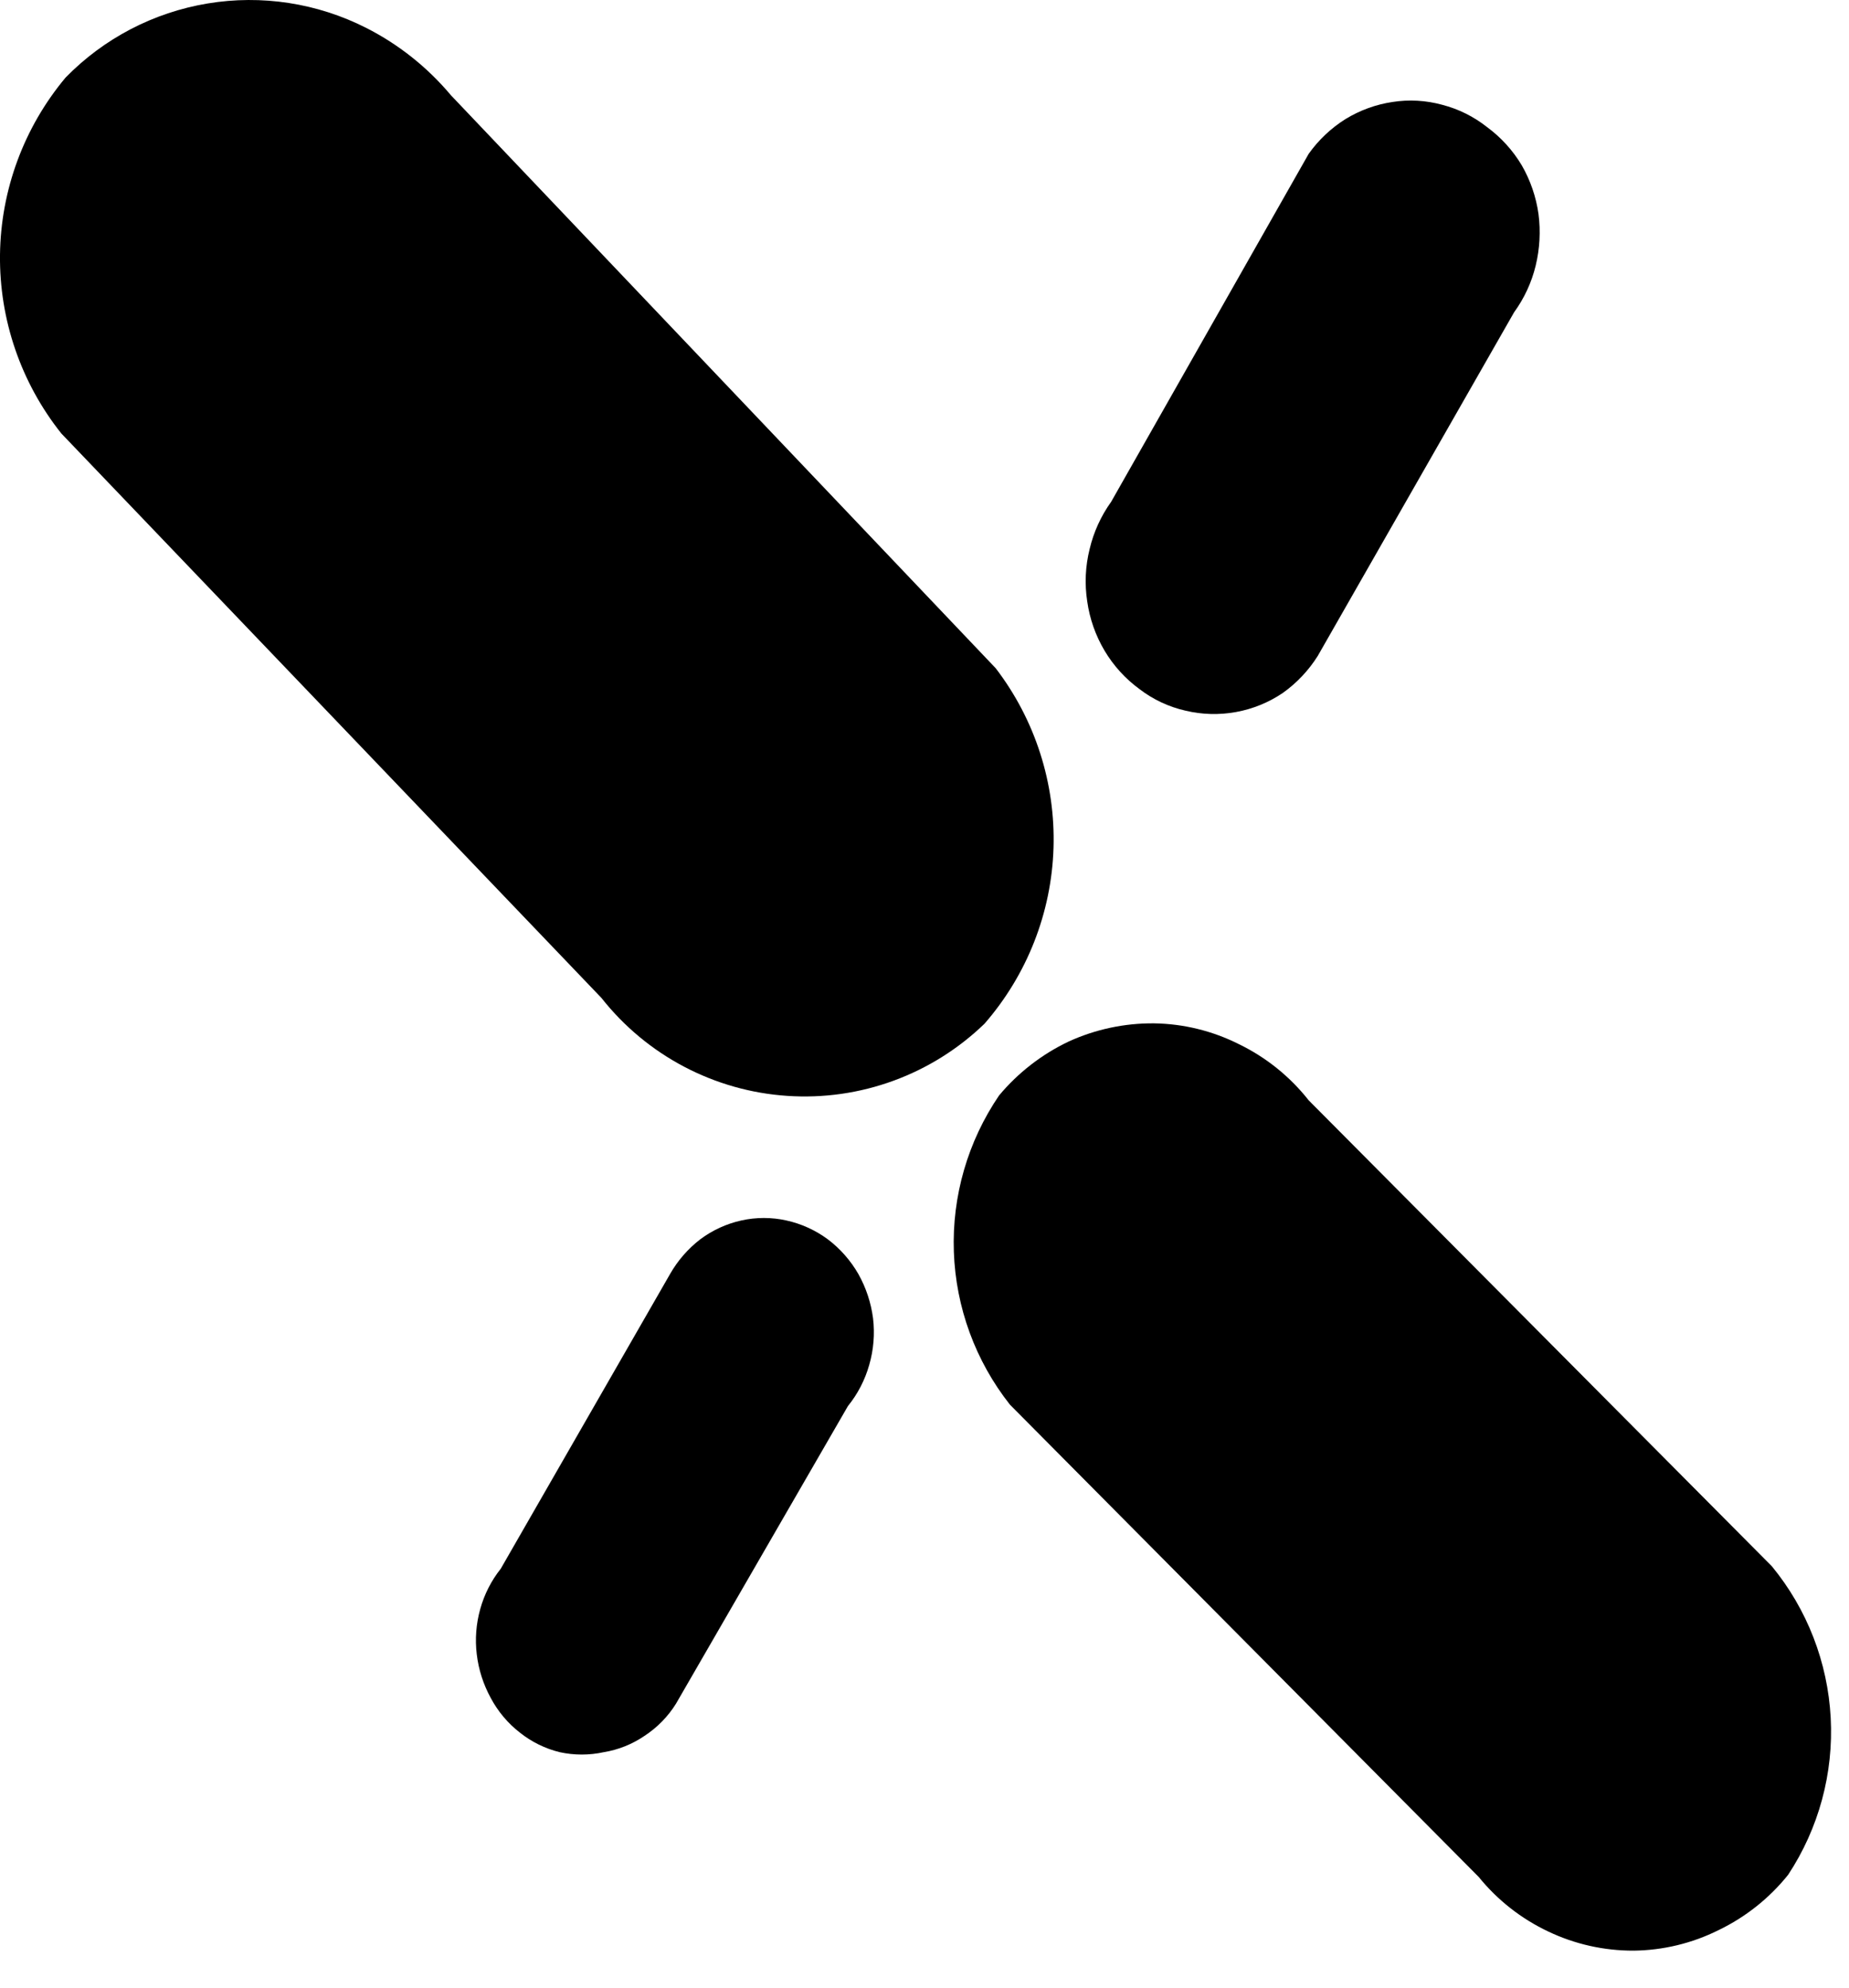
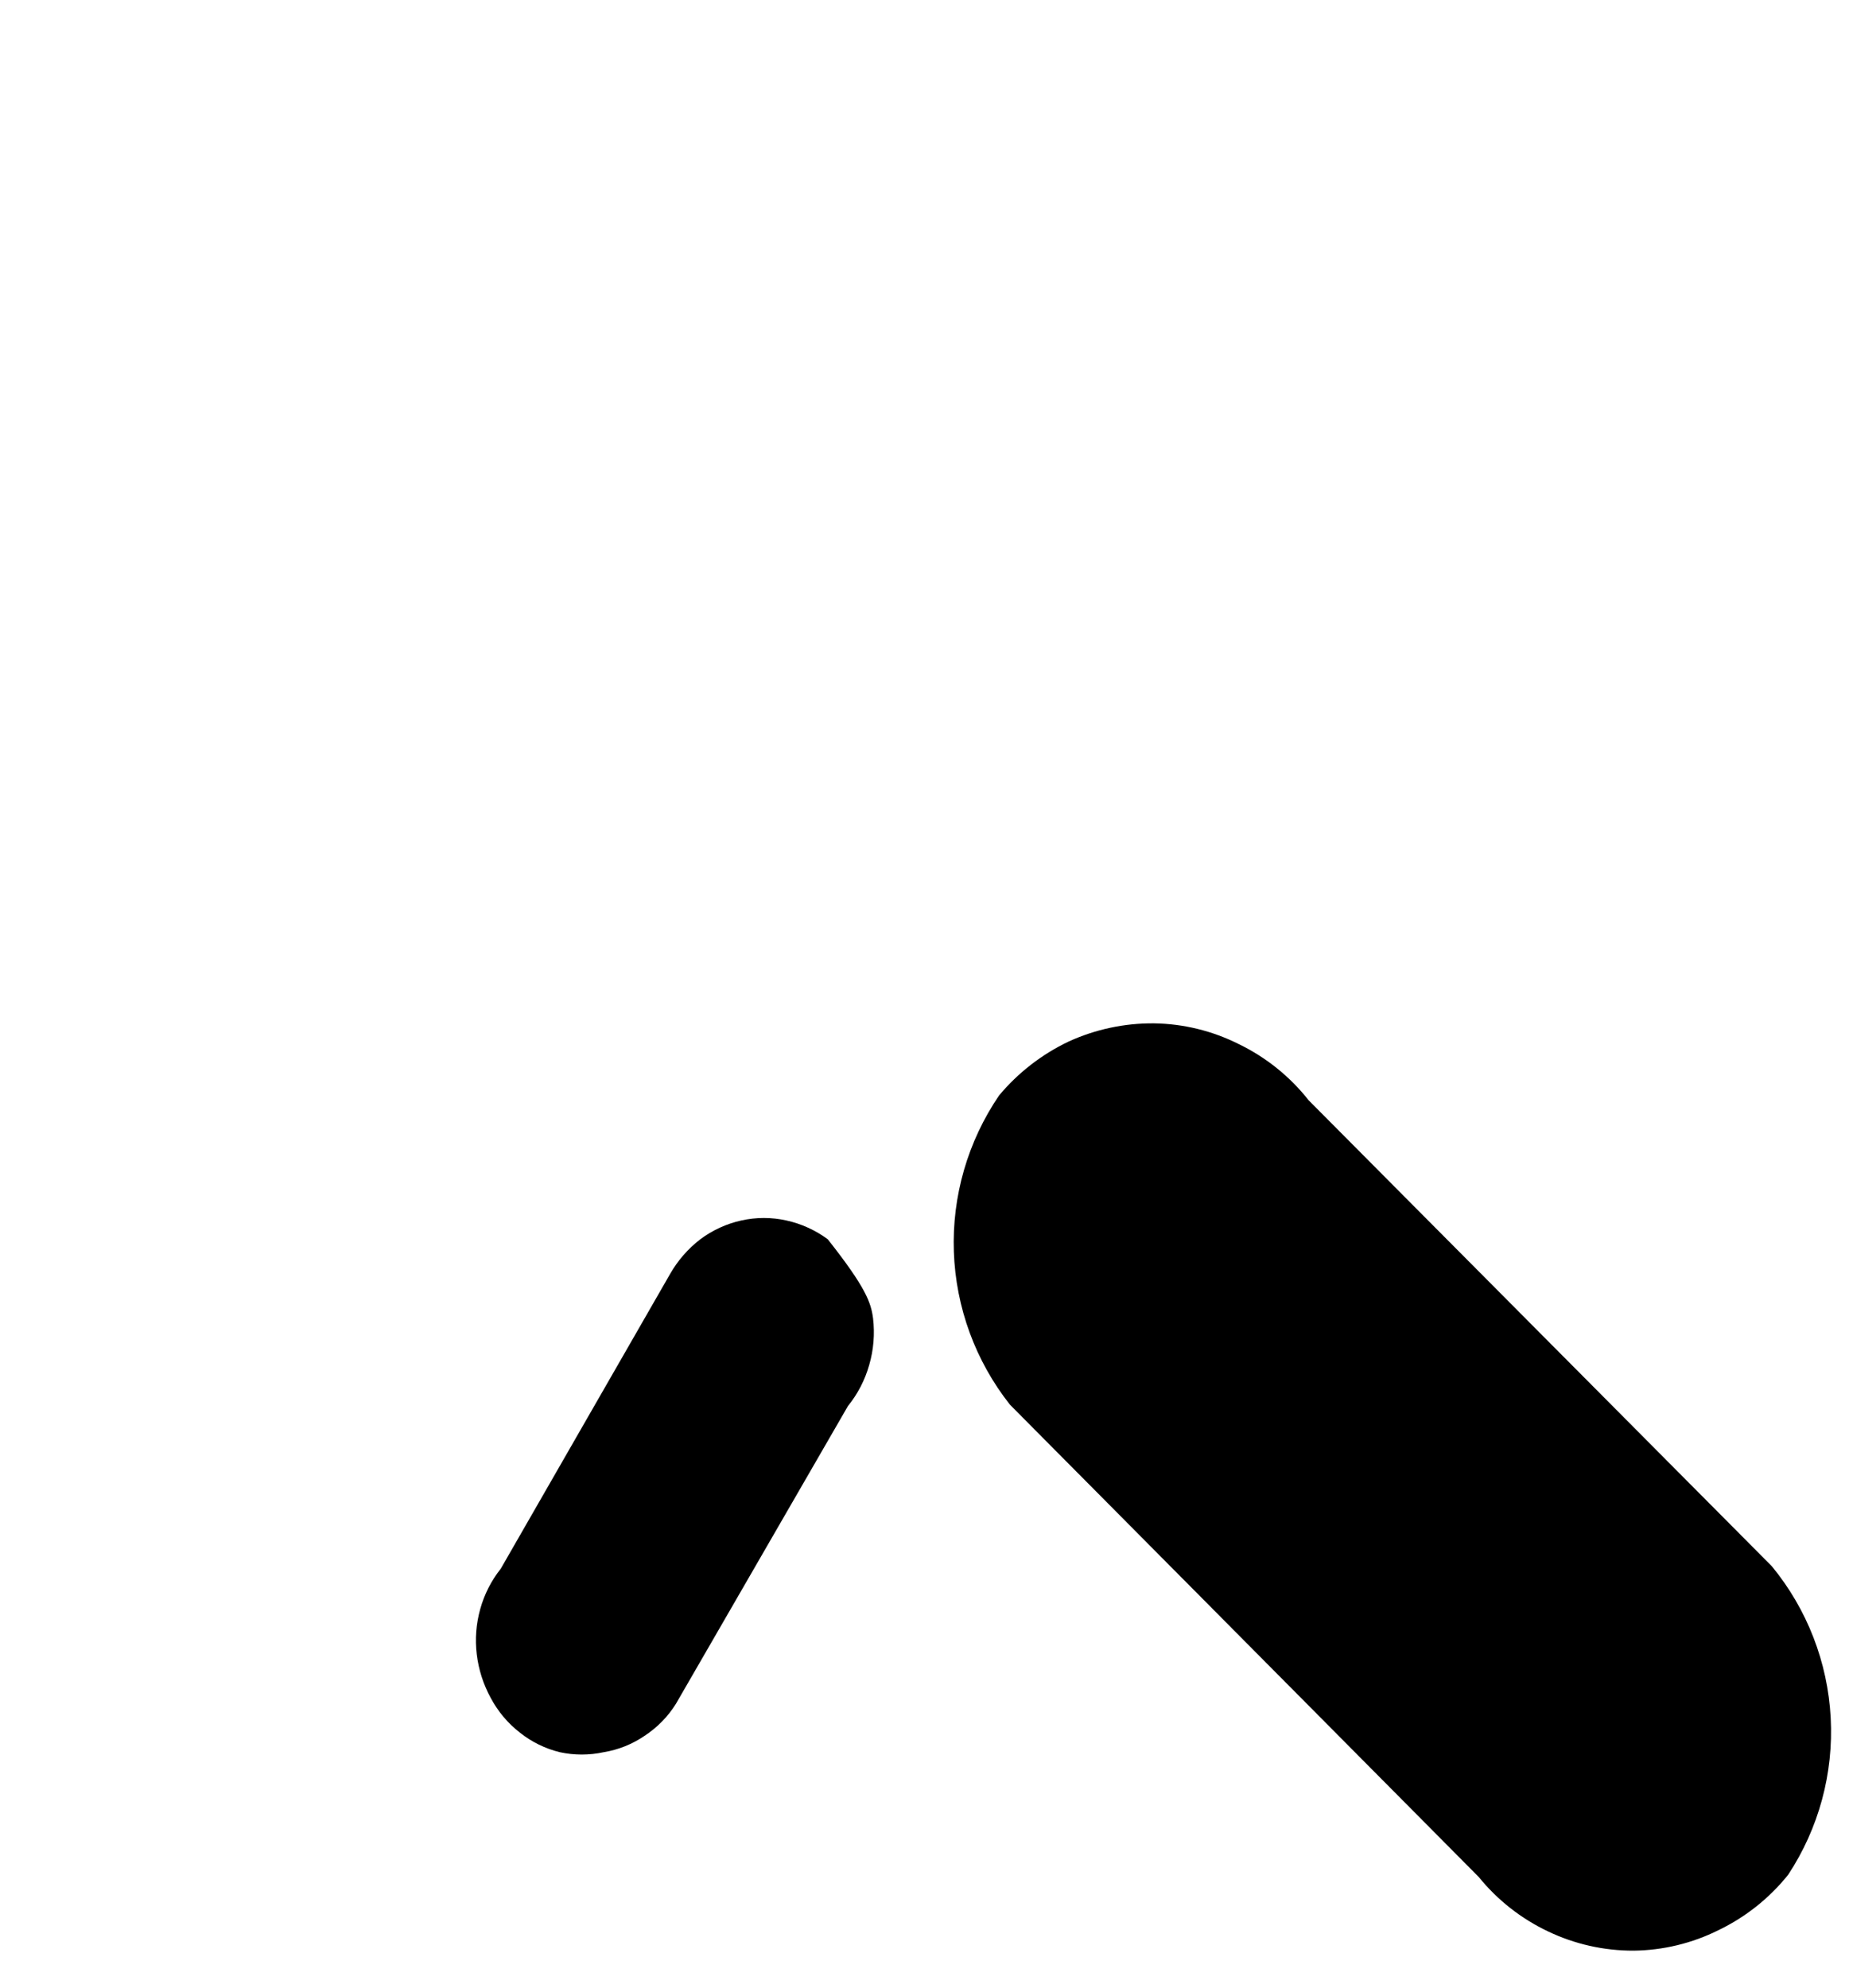
<svg xmlns="http://www.w3.org/2000/svg" width="40" height="43" viewBox="0 0 40 43" fill="none">
-   <path d="M14.623 36.859C14.45 37.137 14.218 37.373 13.945 37.552C13.68 37.733 13.38 37.854 13.063 37.906C12.748 37.975 12.422 37.975 12.107 37.906C11.794 37.829 11.501 37.685 11.248 37.484C10.986 37.281 10.771 37.024 10.615 36.731C10.456 36.439 10.353 36.12 10.314 35.789C10.274 35.461 10.3 35.129 10.389 34.81C10.477 34.492 10.628 34.195 10.834 33.936L14.495 27.563C14.661 27.271 14.884 27.015 15.15 26.81C15.414 26.613 15.717 26.474 16.039 26.403C16.359 26.332 16.691 26.332 17.011 26.403C17.335 26.474 17.64 26.613 17.907 26.81C18.177 27.014 18.402 27.27 18.57 27.563C18.736 27.859 18.843 28.184 18.887 28.52C18.927 28.858 18.899 29.202 18.804 29.529C18.712 29.854 18.556 30.156 18.344 30.418L14.623 36.859Z" fill="black" />
+   <path d="M14.623 36.859C14.45 37.137 14.218 37.373 13.945 37.552C13.68 37.733 13.38 37.854 13.063 37.906C12.748 37.975 12.422 37.975 12.107 37.906C11.794 37.829 11.501 37.685 11.248 37.484C10.986 37.281 10.771 37.024 10.615 36.731C10.456 36.439 10.353 36.12 10.314 35.789C10.274 35.461 10.3 35.129 10.389 34.81C10.477 34.492 10.628 34.195 10.834 33.936L14.495 27.563C14.661 27.271 14.884 27.015 15.15 26.81C15.414 26.613 15.717 26.474 16.039 26.403C16.359 26.332 16.691 26.332 17.011 26.403C17.335 26.474 17.64 26.613 17.907 26.81C18.736 27.859 18.843 28.184 18.887 28.52C18.927 28.858 18.899 29.202 18.804 29.529C18.712 29.854 18.556 30.156 18.344 30.418L14.623 36.859Z" fill="black" />
  <path d="M21.848 30.388C21.102 29.443 20.677 28.284 20.635 27.081C20.593 25.878 20.936 24.693 21.614 23.698C22.026 23.205 22.54 22.807 23.121 22.531C23.7 22.267 24.33 22.133 24.966 22.139C25.605 22.148 26.234 22.303 26.805 22.591C27.392 22.876 27.907 23.291 28.311 23.804L38.33 33.883C39.094 34.812 39.54 35.962 39.604 37.162C39.668 38.363 39.346 39.553 38.684 40.558C38.278 41.065 37.763 41.474 37.178 41.756C36.607 42.041 35.978 42.193 35.34 42.2C34.701 42.202 34.07 42.061 33.494 41.786C32.909 41.51 32.394 41.105 31.987 40.603L21.848 30.388Z" fill="black" />
-   <path d="M21.539 14.455C22.392 15.568 22.834 16.942 22.791 18.344C22.747 19.746 22.219 21.089 21.298 22.147C20.735 22.691 20.065 23.111 19.33 23.38C18.595 23.649 17.812 23.761 17.031 23.708C16.25 23.656 15.489 23.44 14.796 23.075C14.104 22.71 13.496 22.204 13.011 21.589L1.327 9.378C0.453 8.281 -0.016 6.915 0 5.512C0.017 4.109 0.518 2.755 1.418 1.679C2.245 0.831 3.322 0.269 4.492 0.075C5.661 -0.119 6.862 0.066 7.919 0.602C8.624 0.959 9.249 1.457 9.757 2.063L21.539 14.455Z" fill="black" />
-   <path d="M28.311 3.328C28.525 3.027 28.796 2.771 29.109 2.575C29.42 2.385 29.766 2.259 30.126 2.206C30.483 2.15 30.848 2.171 31.196 2.266C31.55 2.357 31.881 2.521 32.168 2.748C32.472 2.972 32.728 3.253 32.921 3.577C33.108 3.902 33.231 4.26 33.283 4.632C33.331 5.004 33.31 5.382 33.222 5.746C33.134 6.11 32.975 6.453 32.755 6.756L28.507 14.191C28.31 14.504 28.054 14.775 27.753 14.99C27.448 15.197 27.102 15.338 26.739 15.404C26.376 15.47 26.003 15.46 25.644 15.374C25.283 15.292 24.944 15.133 24.65 14.907C24.345 14.684 24.089 14.402 23.896 14.078C23.701 13.75 23.573 13.387 23.52 13.009C23.462 12.632 23.48 12.248 23.572 11.879C23.659 11.51 23.818 11.162 24.039 10.854L28.311 3.328Z" fill="black" />
</svg>